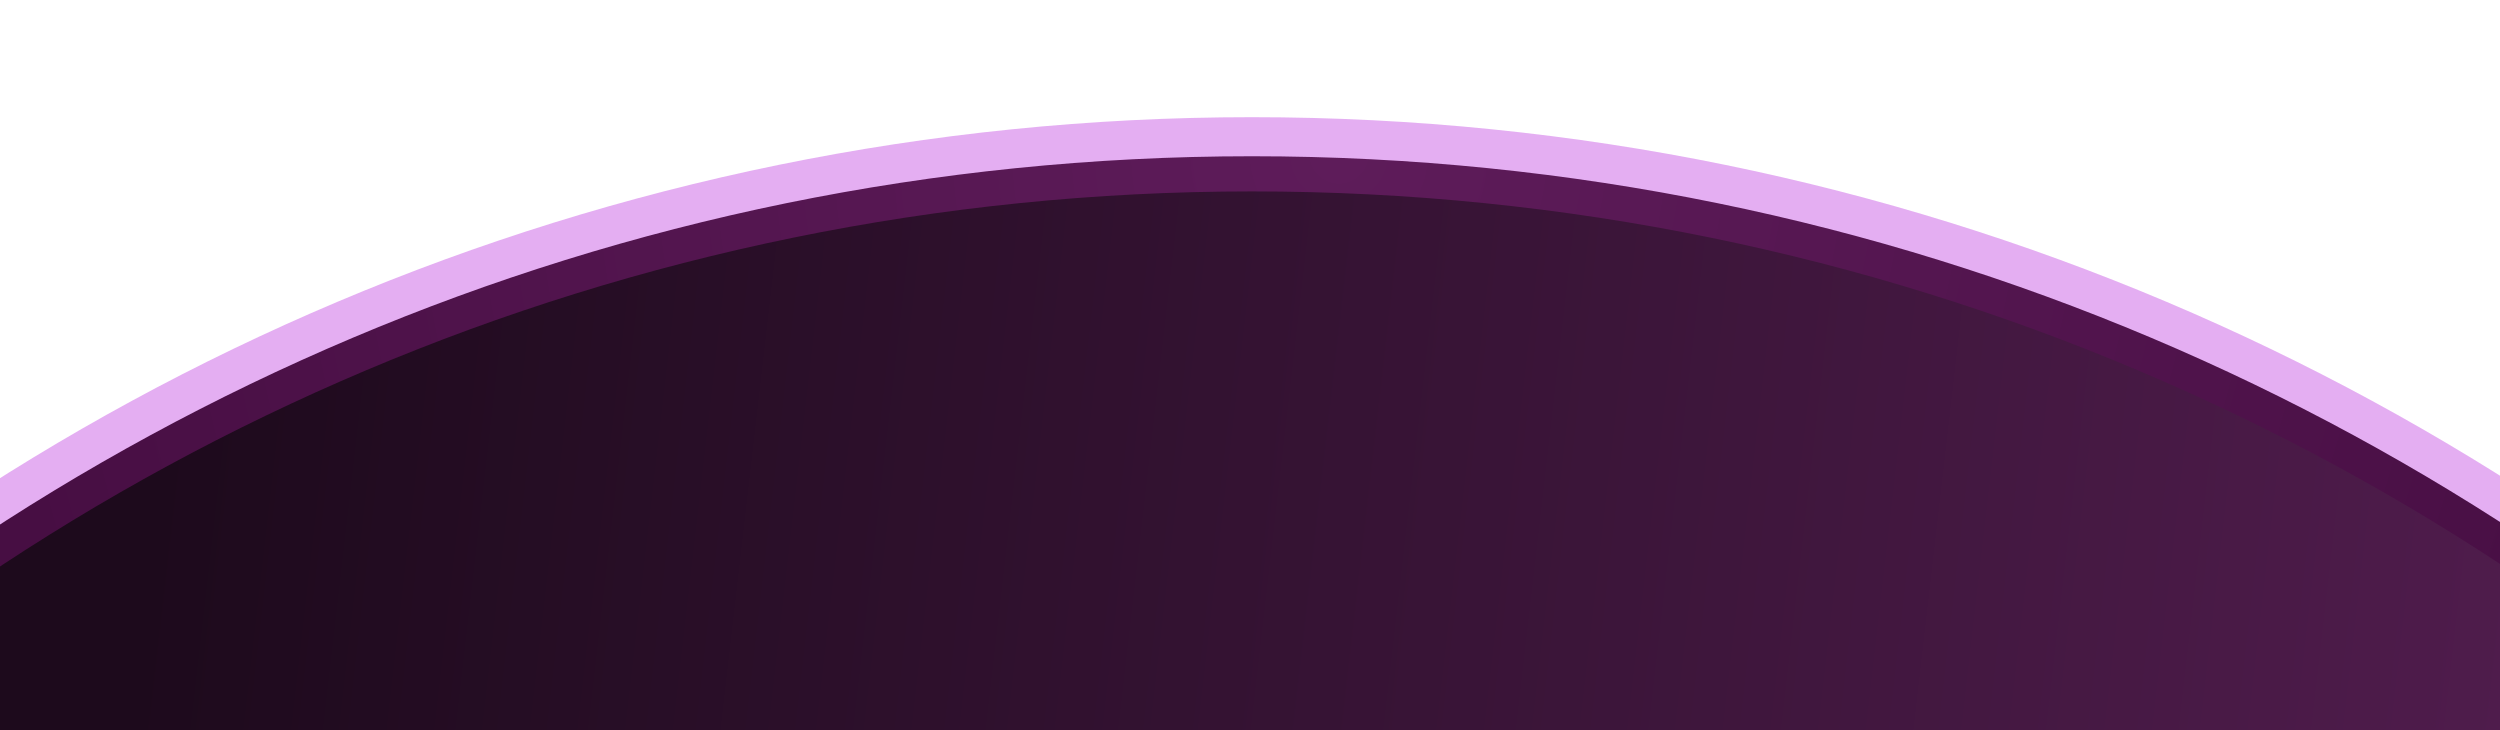
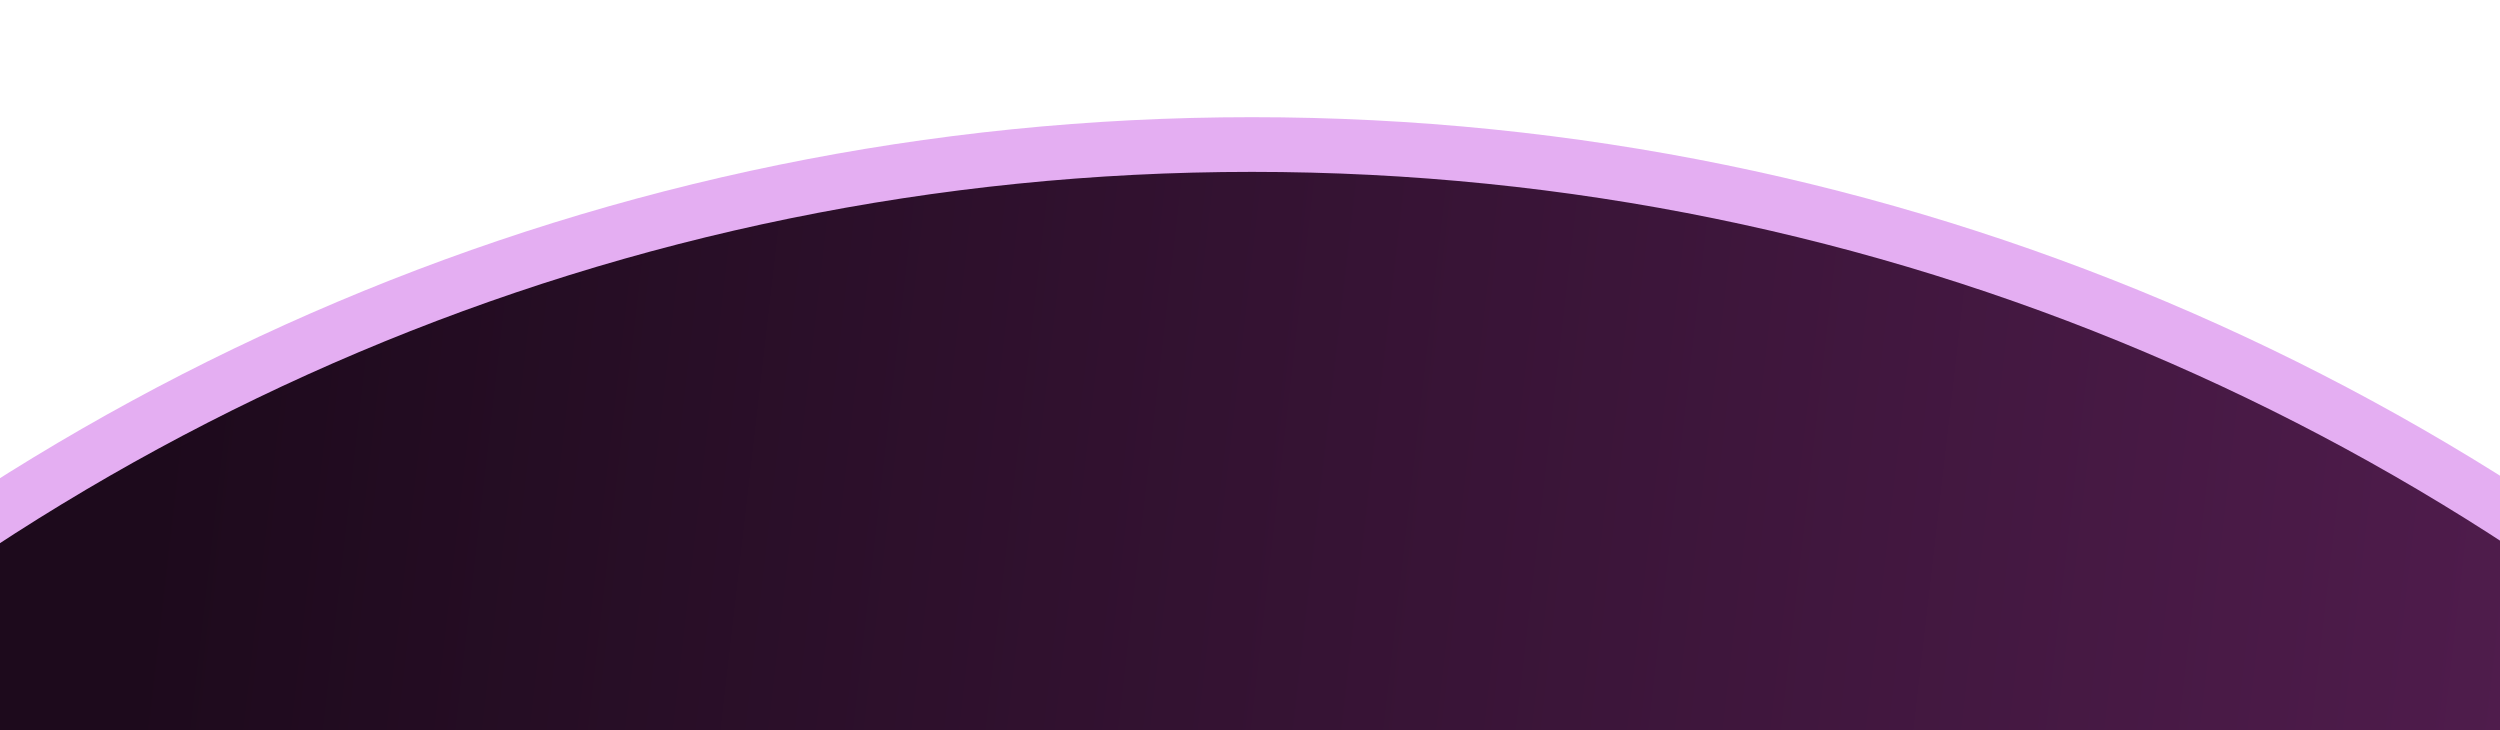
<svg xmlns="http://www.w3.org/2000/svg" width="1280" height="374" viewBox="0 0 1280 374" fill="none">
  <g filter="url(#filter0_f_0_1)">
    <path d="M1844 1263C1844 1927.4 1305.4 2466 641 2466C-23.398 2466 -562 1927.4 -562 1263C-562 598.602 -23.398 60 641 60C1305.4 60 1844 598.602 1844 1263Z" fill="#E4AEF2" />
  </g>
  <path d="M1816 1263C1816 1911.93 1289.93 2438 641 2438C-7.935 2438 -534 1911.93 -534 1263C-534 614.065 -7.935 88 641 88C1289.93 88 1816 614.065 1816 1263Z" fill="url(#paint0_linear_0_1)" />
  <g filter="url(#filter1_f_0_1)">
-     <path d="M641 89C1289.38 89 1815 614.618 1815 1263C1815 1911.38 1289.38 2437 641 2437C-7.382 2437 -533 1911.38 -533 1263C-533 614.618 -7.382 89 641 89Z" stroke="url(#paint1_radial_0_1)" stroke-width="18" />
-   </g>
+     </g>
  <defs>
    <filter id="filter0_f_0_1" x="-622" y="0" width="2526" height="2526" filterUnits="userSpaceOnUse" color-interpolation-filters="sRGB">
      <feFlood flood-opacity="0" result="BackgroundImageFix" />
      <feBlend mode="normal" in="SourceGraphic" in2="BackgroundImageFix" result="shape" />
      <feGaussianBlur stdDeviation="30" result="effect1_foregroundBlur_0_1" />
    </filter>
    <filter id="filter1_f_0_1" x="-552.2" y="69.8" width="2386.4" height="2386.4" filterUnits="userSpaceOnUse" color-interpolation-filters="sRGB">
      <feFlood flood-opacity="0" result="BackgroundImageFix" />
      <feBlend mode="normal" in="SourceGraphic" in2="BackgroundImageFix" result="shape" />
      <feGaussianBlur stdDeviation="5.1" result="effect1_foregroundBlur_0_1" />
    </filter>
    <linearGradient id="paint0_linear_0_1" x1="1285" y1="374" x2="79.5" y2="235" gradientUnits="userSpaceOnUse">
      <stop stop-color="#4F1C4C" />
      <stop offset="1" stop-color="#1D0A1C" />
    </linearGradient>
    <radialGradient id="paint1_radial_0_1" cx="0" cy="0" r="1" gradientUnits="userSpaceOnUse" gradientTransform="translate(684.5 80) rotate(89.752) scale(692.507)">
      <stop stop-color="#5E1C5A" />
      <stop offset="1" stop-color="#470E43" />
    </radialGradient>
  </defs>
</svg>